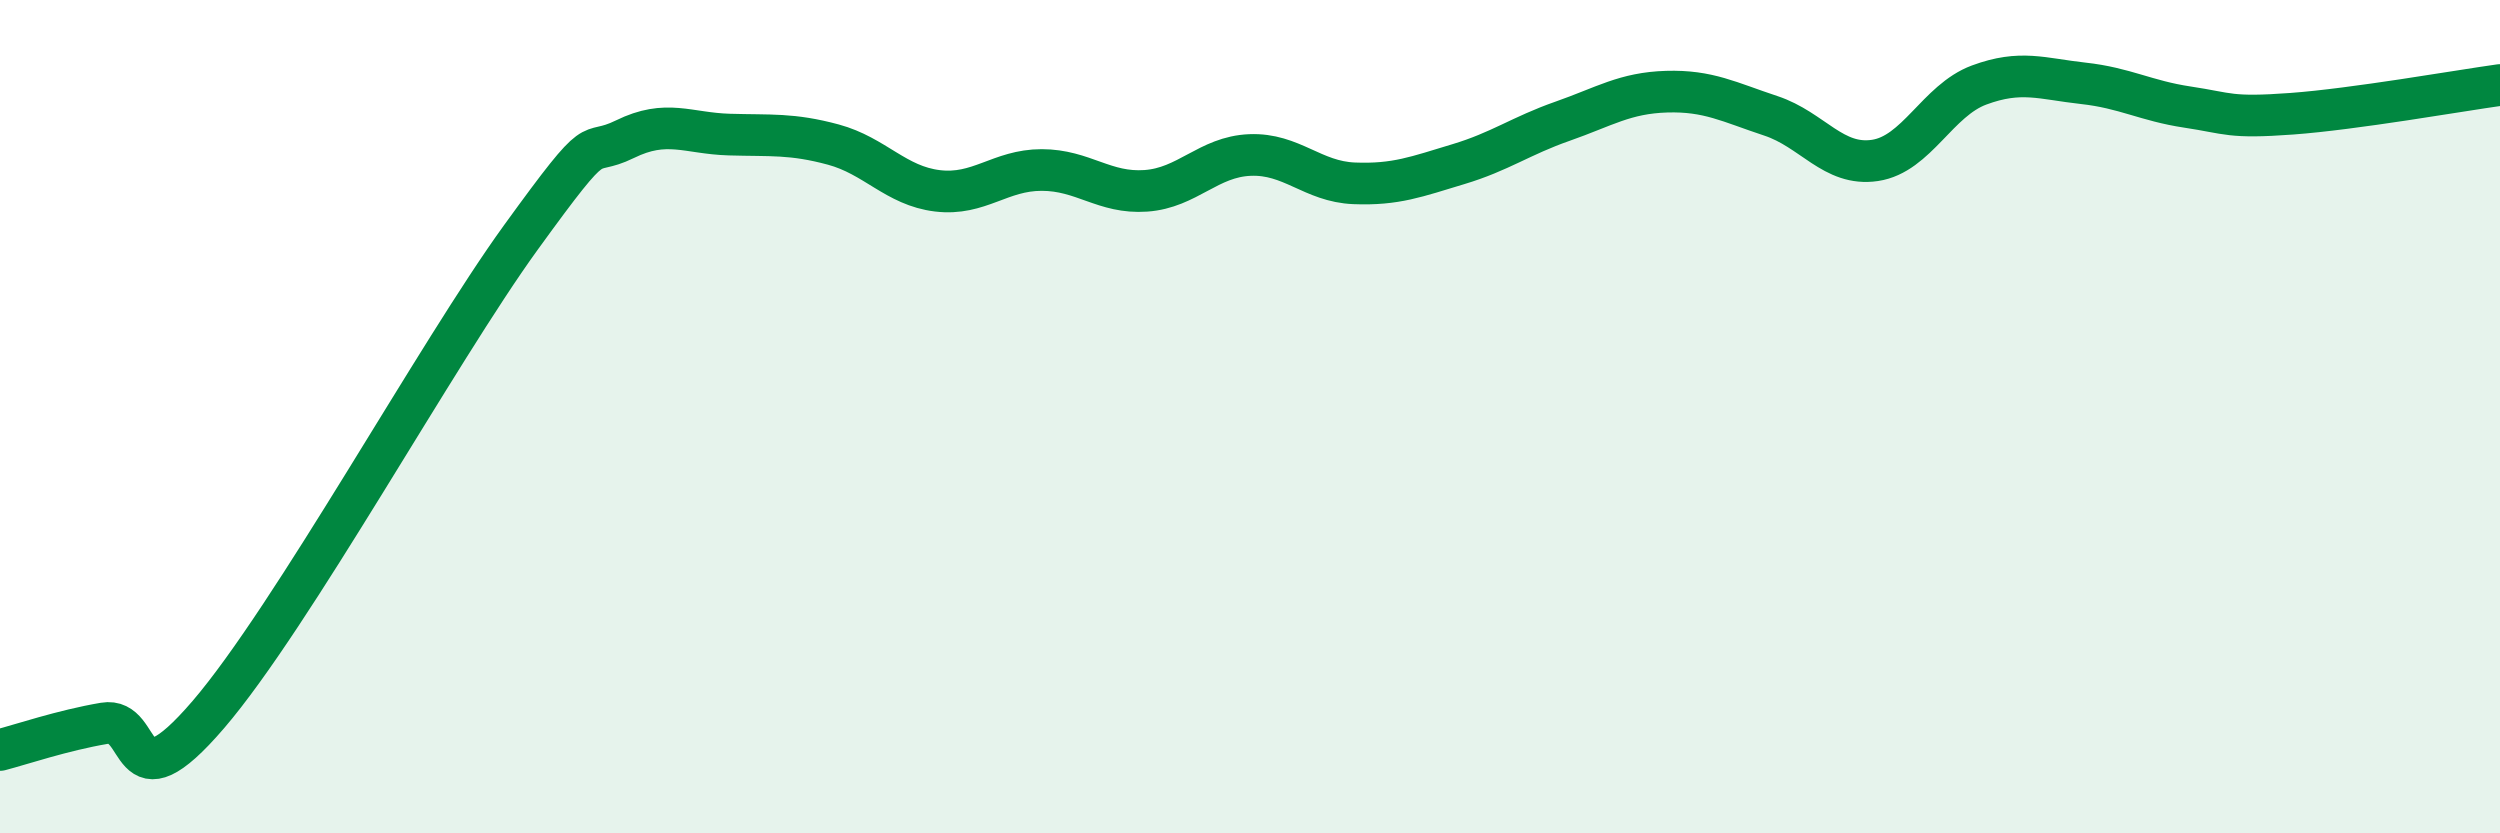
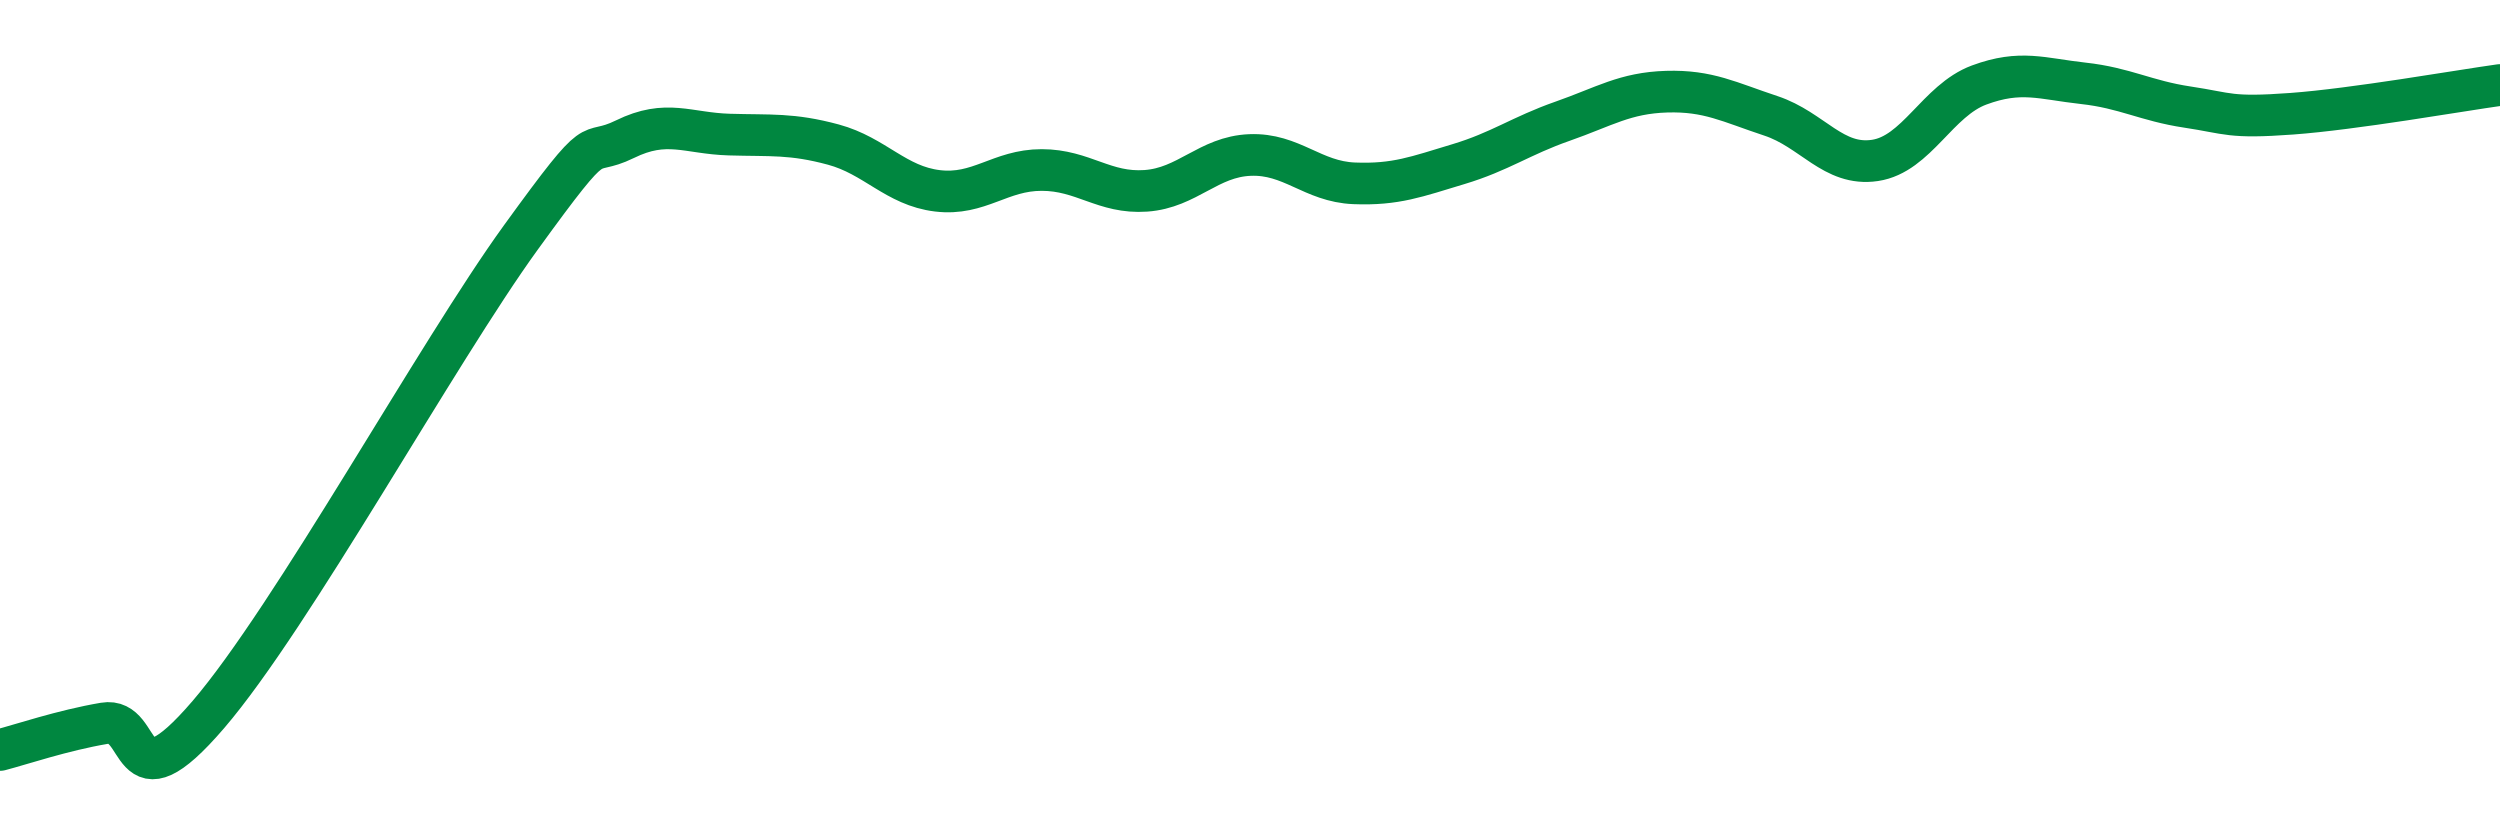
<svg xmlns="http://www.w3.org/2000/svg" width="60" height="20" viewBox="0 0 60 20">
-   <path d="M 0,18 C 0.5,17.87 1.5,17.53 2.5,17.36 C 3.5,17.19 3,19.48 5,17.15 C 7,14.82 10.5,8.46 12.5,5.7 C 14.5,2.94 14,3.83 15,3.34 C 16,2.85 16.5,3.2 17.5,3.23 C 18.5,3.26 19,3.2 20,3.47 C 21,3.74 21.5,4.46 22.5,4.58 C 23.5,4.7 24,4.08 25,4.08 C 26,4.08 26.5,4.65 27.5,4.58 C 28.5,4.51 29,3.76 30,3.72 C 31,3.68 31.5,4.36 32.5,4.4 C 33.5,4.44 34,4.24 35,3.94 C 36,3.64 36.5,3.26 37.5,2.91 C 38.5,2.56 39,2.23 40,2.2 C 41,2.17 41.5,2.45 42.5,2.78 C 43.5,3.11 44,4 45,3.85 C 46,3.7 46.5,2.41 47.5,2.04 C 48.5,1.67 49,1.89 50,2 C 51,2.11 51.5,2.42 52.5,2.57 C 53.5,2.72 53.5,2.84 55,2.73 C 56.5,2.62 59,2.18 60,2.04L60 20L0 20Z" fill="#008740" opacity="0.1" stroke-linecap="round" stroke-linejoin="round" />
  <path d="M 0,18 C 0.5,17.87 1.5,17.53 2.5,17.36 C 3.5,17.19 3,19.48 5,17.15 C 7,14.82 10.5,8.46 12.5,5.7 C 14.5,2.94 14,3.83 15,3.34 C 16,2.85 16.5,3.2 17.5,3.23 C 18.5,3.26 19,3.2 20,3.47 C 21,3.74 21.5,4.46 22.5,4.58 C 23.5,4.7 24,4.08 25,4.08 C 26,4.08 26.5,4.65 27.5,4.58 C 28.5,4.51 29,3.76 30,3.72 C 31,3.68 31.5,4.36 32.5,4.4 C 33.5,4.44 34,4.24 35,3.94 C 36,3.64 36.5,3.26 37.5,2.91 C 38.5,2.56 39,2.23 40,2.2 C 41,2.17 41.5,2.45 42.5,2.78 C 43.5,3.11 44,4 45,3.85 C 46,3.7 46.5,2.41 47.5,2.04 C 48.5,1.67 49,1.89 50,2 C 51,2.11 51.5,2.42 52.5,2.57 C 53.5,2.72 53.5,2.84 55,2.73 C 56.5,2.62 59,2.18 60,2.04" stroke="#008740" stroke-width="1" fill="none" stroke-linecap="round" stroke-linejoin="round" />
</svg>